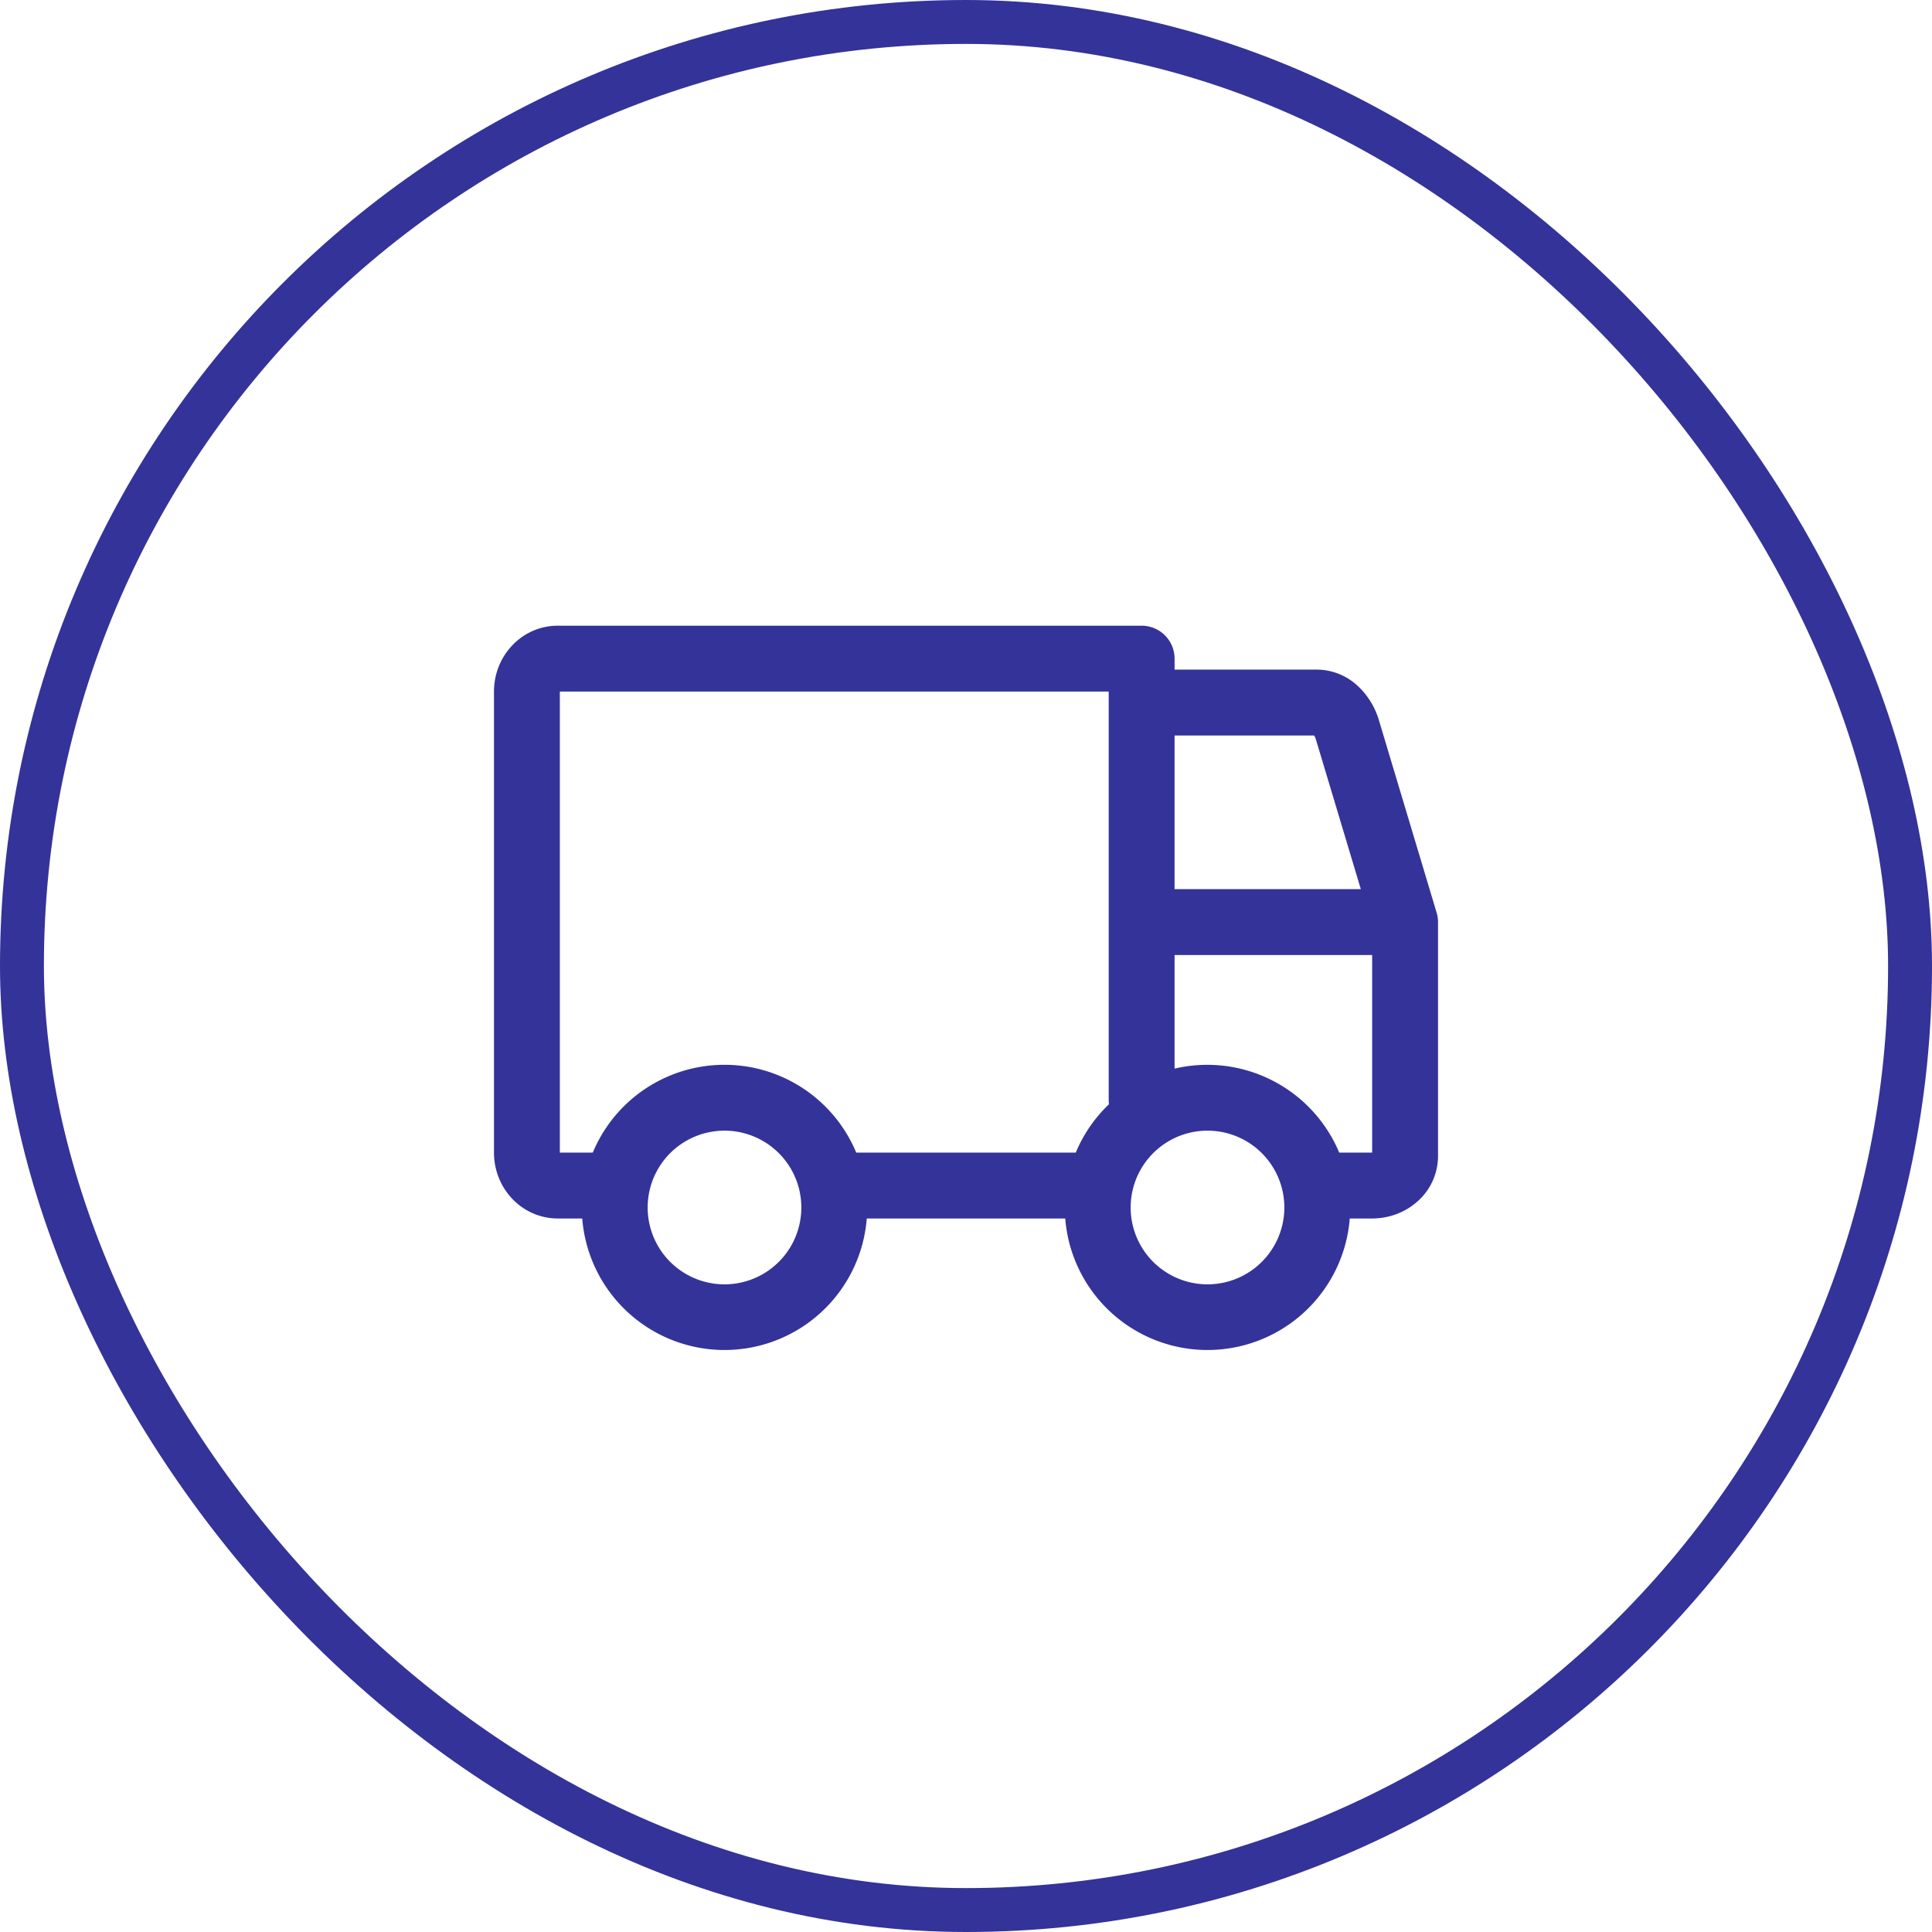
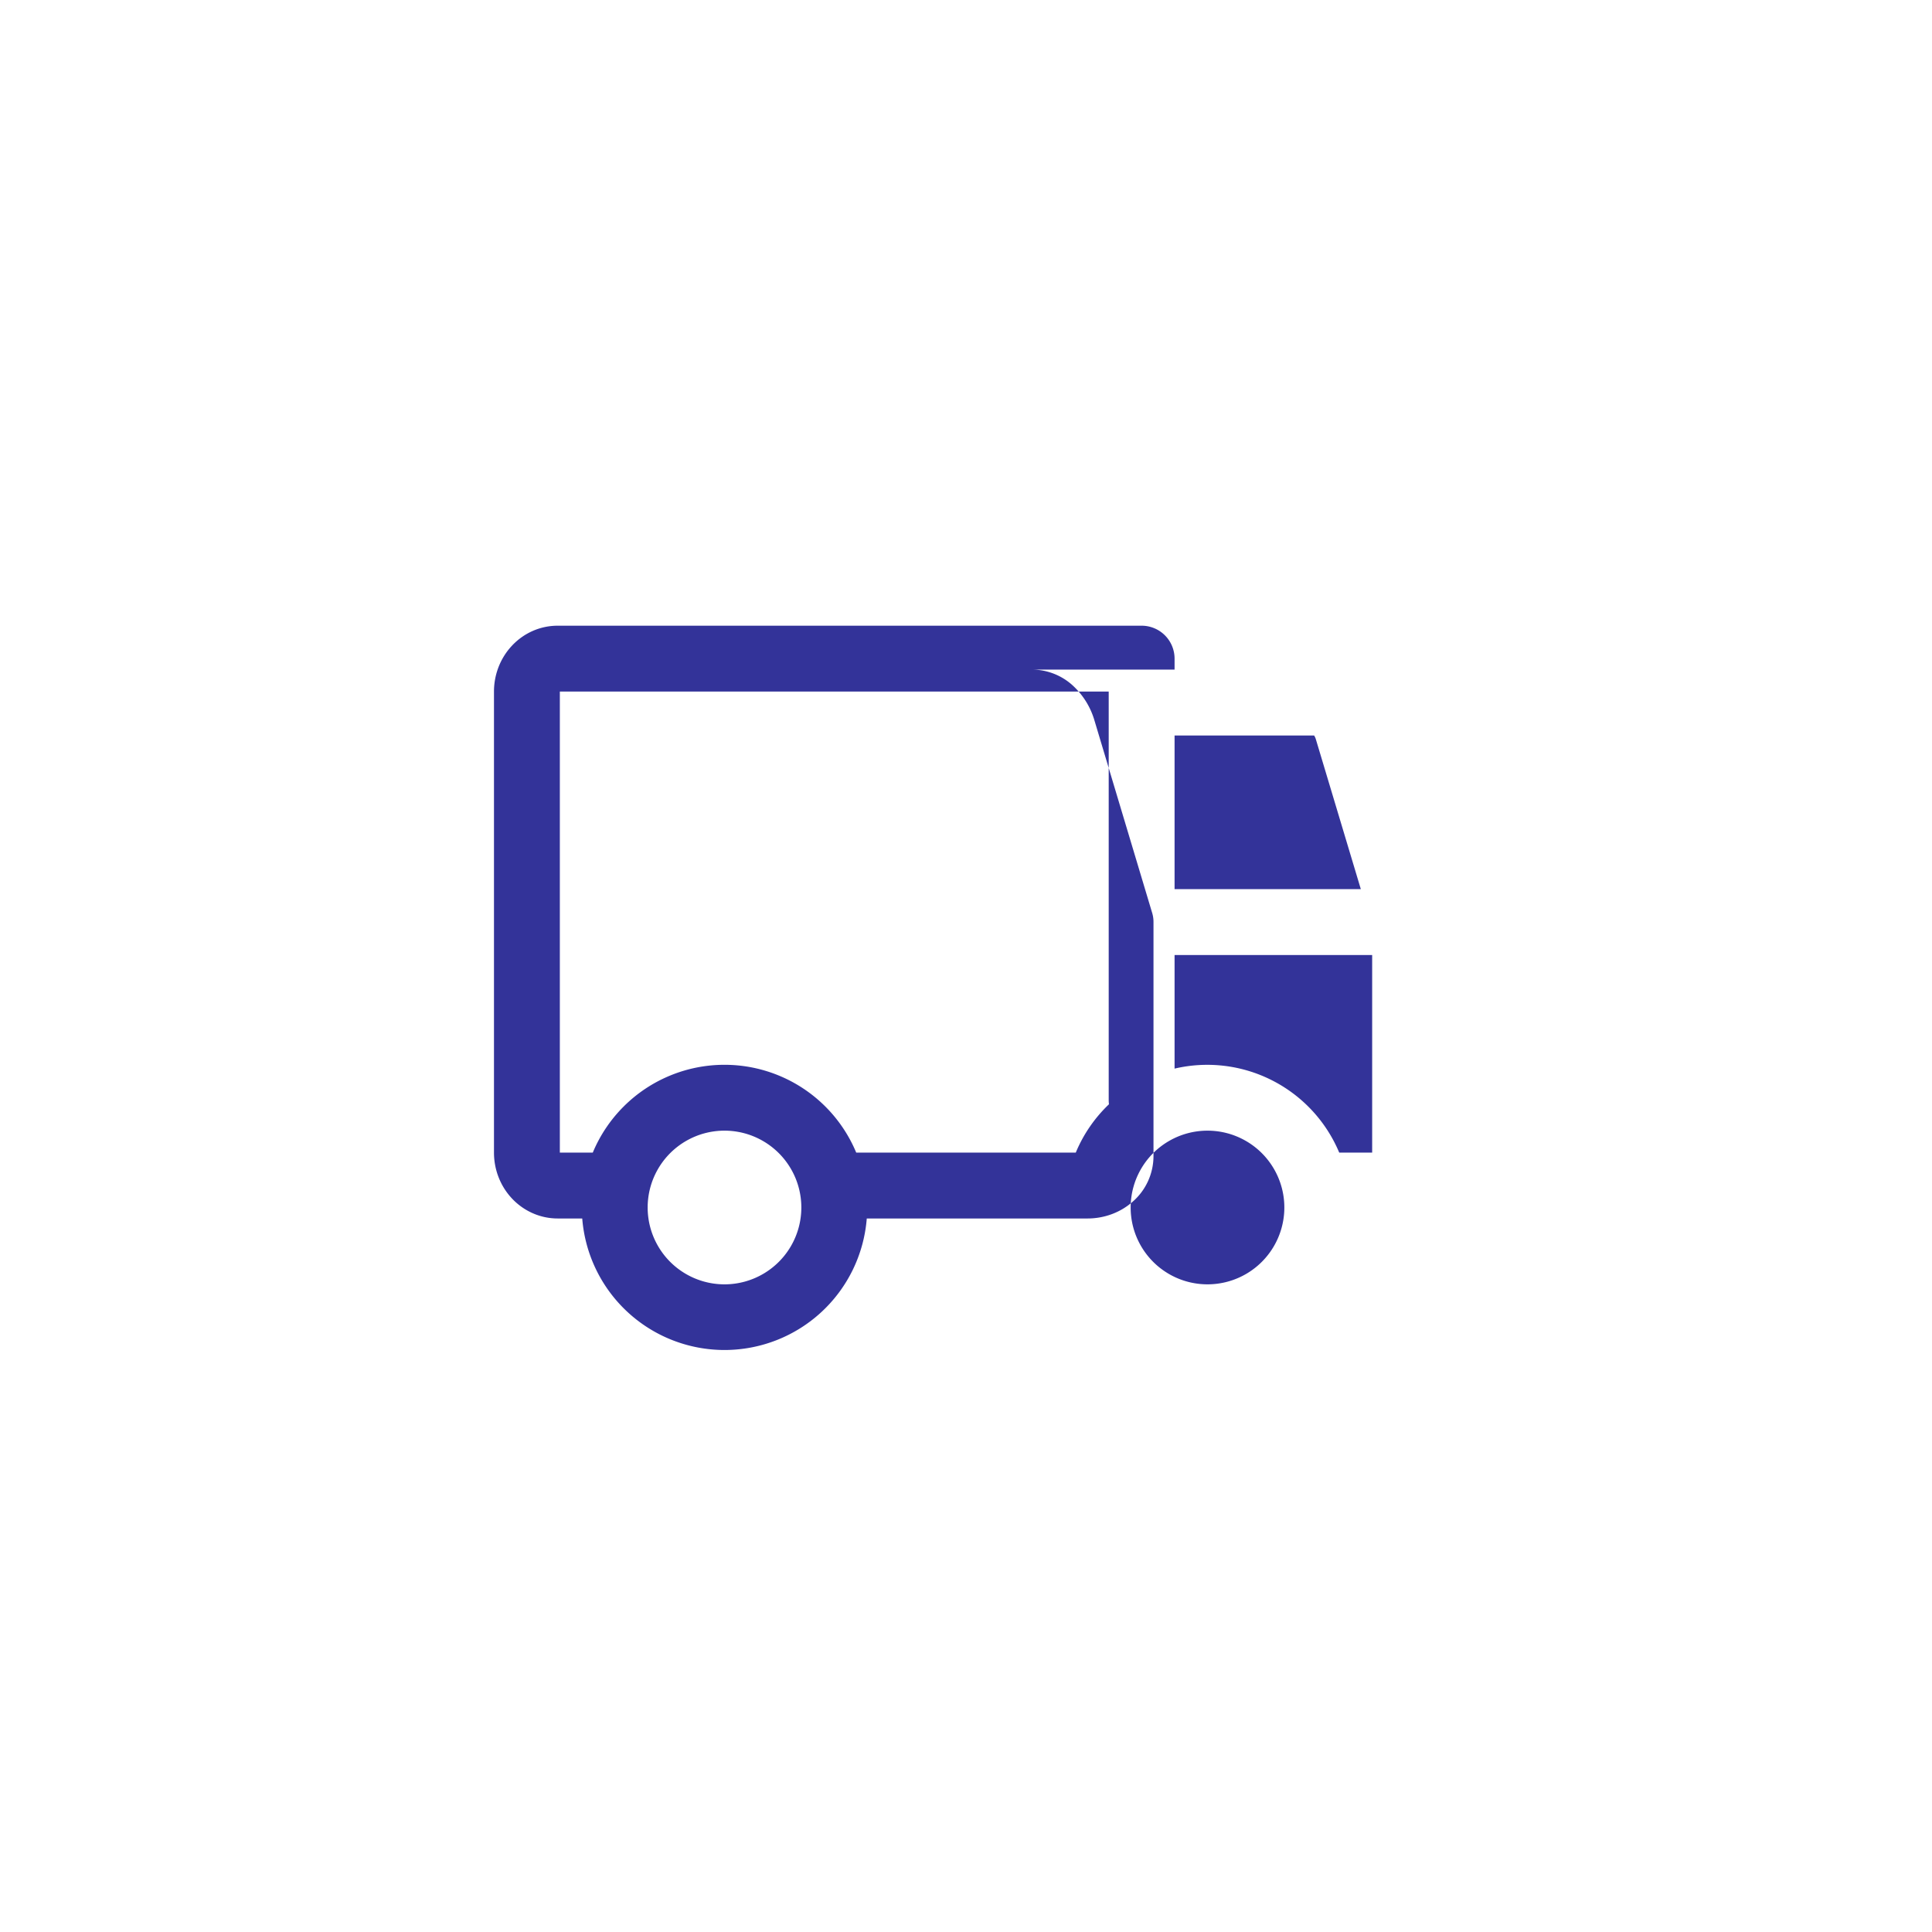
<svg xmlns="http://www.w3.org/2000/svg" width="44" height="44" fill="none">
-   <path fill-rule="evenodd" clip-rule="evenodd" d="M12.75 15.75v10.5h.75a3.25 3.25 0 016 0h5c.174-.419.433-.793.756-1.101a.746.746 0 01-.006-.098V15.75h-12.5zm-.05 12h.56a3.25 3.25 0 006.48 0h4.52a3.25 3.25 0 006.48 0h.51c.371 0 .742-.13 1.029-.385a1.38 1.38 0 00.471-1.032v-5.33a.968.968 0 00-.001-.047.748.748 0 00-.036-.188l-1.306-4.355a1.748 1.748 0 00-.492-.798 1.376 1.376 0 00-.923-.365H26.75V15a.75.75 0 00-.75-.75H12.7c-.402 0-.776.171-1.043.458-.266.285-.407.66-.407 1.042v10.5c0 .382.141.757.407 1.042.267.286.641.458 1.043.458zm17.8-1.5h.75v-4.5h-4.5v2.587a3.258 3.258 0 013.75 1.913zm.492-6H26.75v-3.5h3.178a.339.339 0 01.042.094l1.022 3.406zM25.75 27.5a1.75 1.75 0 113.5 0 1.75 1.75 0 01-3.5 0zm-9.25-1.75a1.75 1.75 0 100 3.5 1.75 1.75 0 000-3.5z" fill="#333399" />
-   <rect x=".5" y=".5" width="43" height="43" rx="21.5" stroke="#333399" />
+   <path fill-rule="evenodd" clip-rule="evenodd" d="M12.75 15.75v10.5h.75a3.25 3.25 0 016 0h5c.174-.419.433-.793.756-1.101a.746.746 0 01-.006-.098V15.75h-12.5zm-.05 12h.56a3.25 3.25 0 006.48 0h4.52h.51c.371 0 .742-.13 1.029-.385a1.38 1.38 0 00.471-1.032v-5.33a.968.968 0 00-.001-.047.748.748 0 00-.036-.188l-1.306-4.355a1.748 1.748 0 00-.492-.798 1.376 1.376 0 00-.923-.365H26.75V15a.75.75 0 00-.75-.75H12.7c-.402 0-.776.171-1.043.458-.266.285-.407.66-.407 1.042v10.5c0 .382.141.757.407 1.042.267.286.641.458 1.043.458zm17.8-1.5h.75v-4.5h-4.5v2.587a3.258 3.258 0 013.75 1.913zm.492-6H26.75v-3.5h3.178a.339.339 0 01.042.094l1.022 3.406zM25.75 27.5a1.75 1.75 0 113.5 0 1.75 1.75 0 01-3.5 0zm-9.25-1.75a1.75 1.75 0 100 3.5 1.75 1.75 0 000-3.5z" fill="#333399" />
</svg>